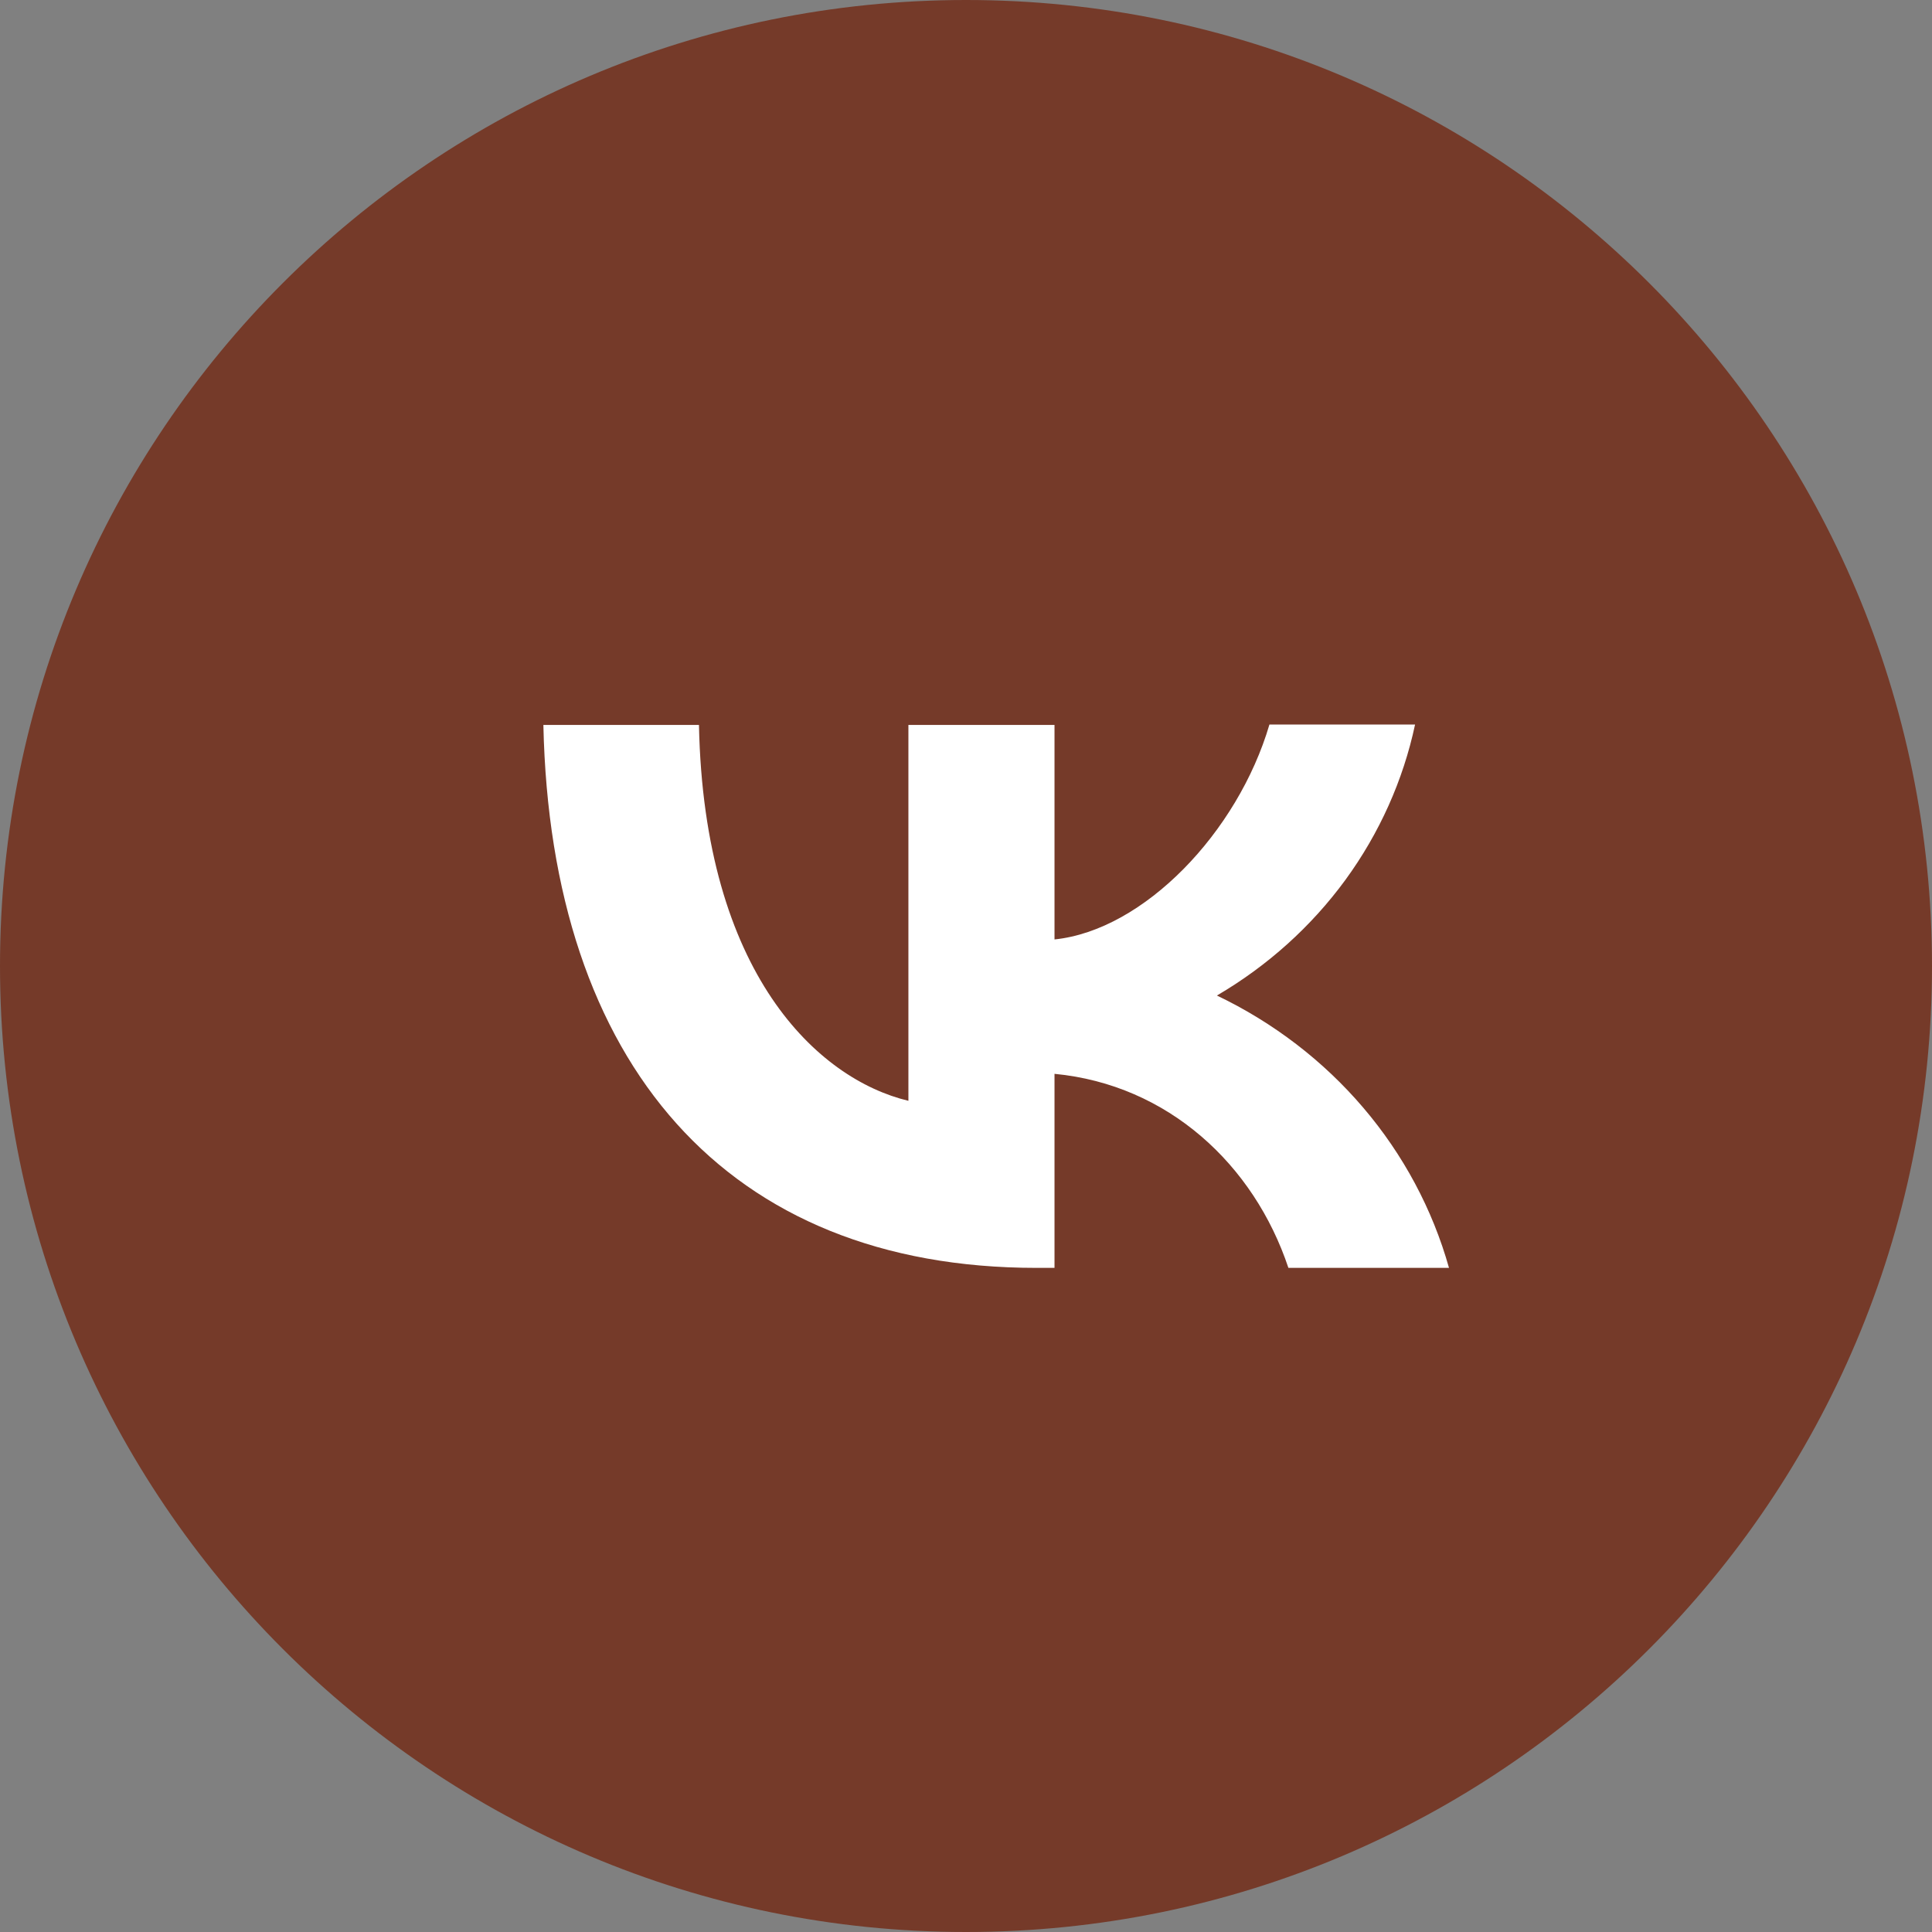
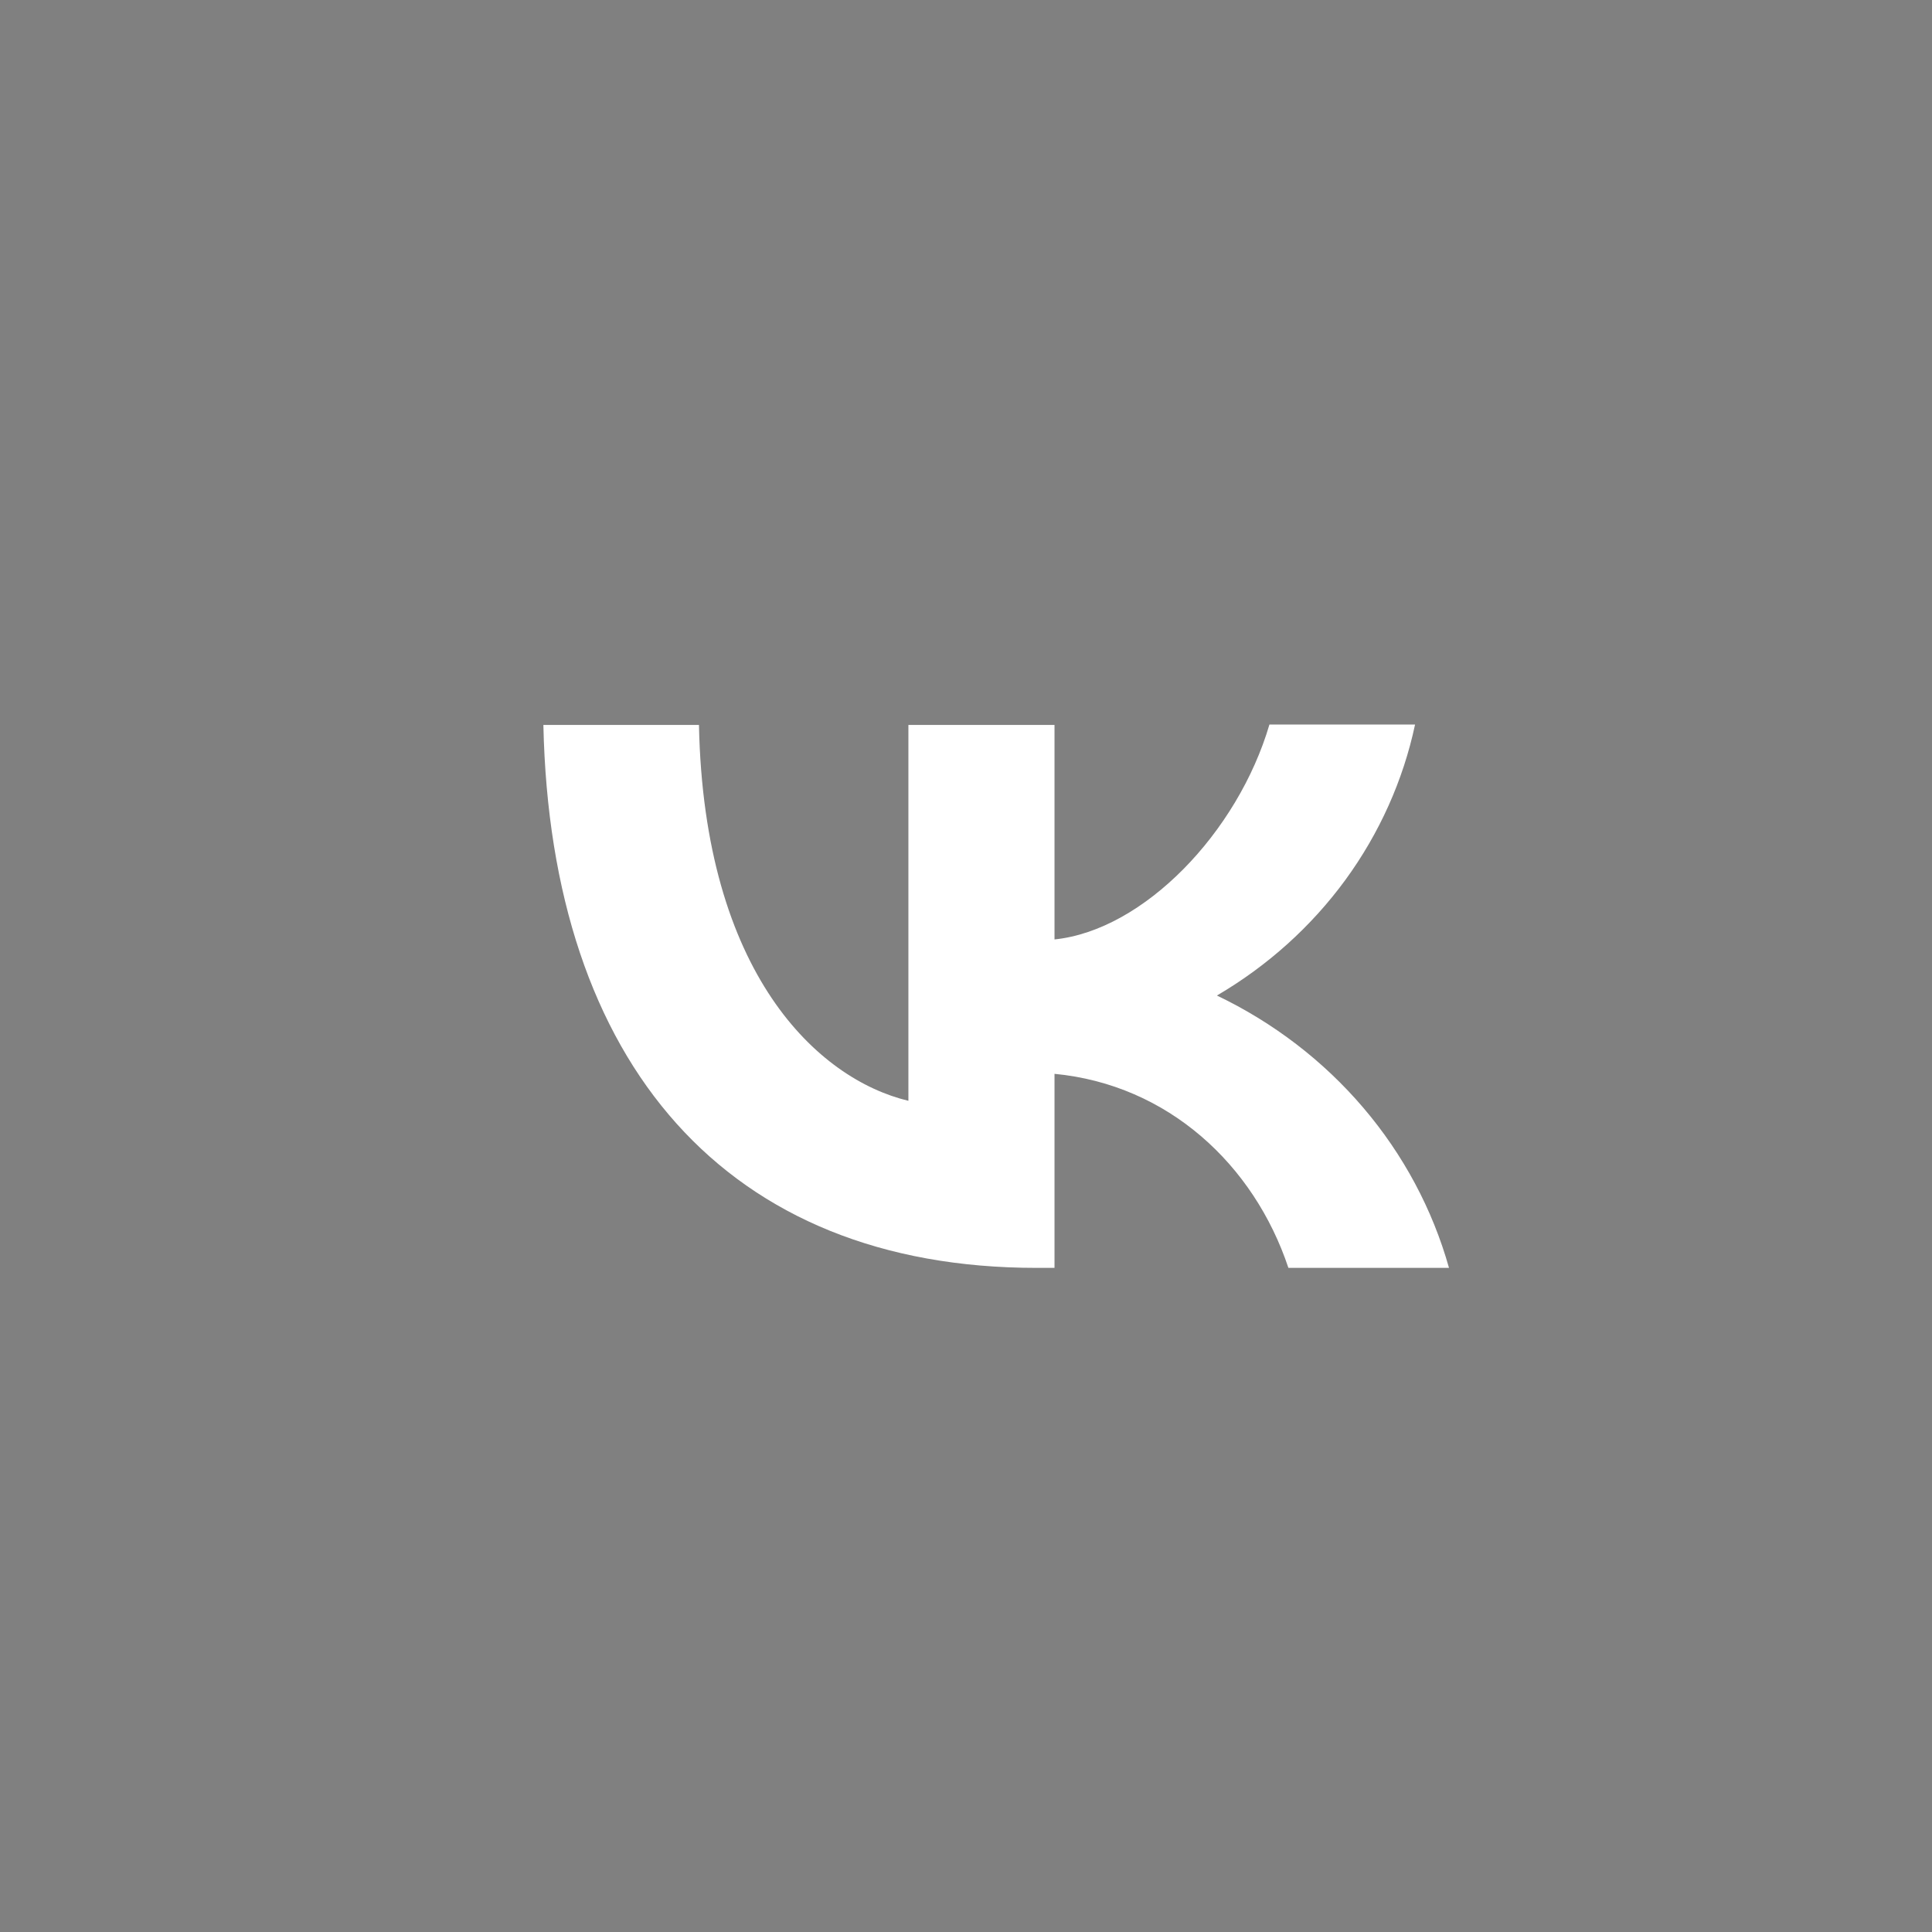
<svg xmlns="http://www.w3.org/2000/svg" width="32" height="32" viewBox="0 0 32 32" fill="none">
  <rect x="0" y="0" width="32" height="32" fill="#808080" stroke="none" />
-   <path d="M32 16C32 7.163 24.837 0 16 0C7.163 0 0 7.163 0 16C0 24.837 7.163 32 16 32C24.837 32 32 24.837 32 16Z" fill="#753A29" />
  <path d="M17.167 21C12.042 21 9.12 17.628 9 12.007H11.577C11.66 16.129 13.548 17.873 15.046 18.233V12.007H17.466V15.56C18.943 15.408 20.501 13.787 21.026 12H23.438C23.241 12.925 22.848 13.801 22.284 14.574C21.719 15.346 20.995 15.998 20.156 16.489C21.092 16.937 21.919 17.571 22.581 18.348C23.244 19.126 23.727 20.03 24 21H21.34C20.771 19.292 19.347 17.966 17.466 17.786V21H17.174H17.167Z" fill="white" />
</svg>